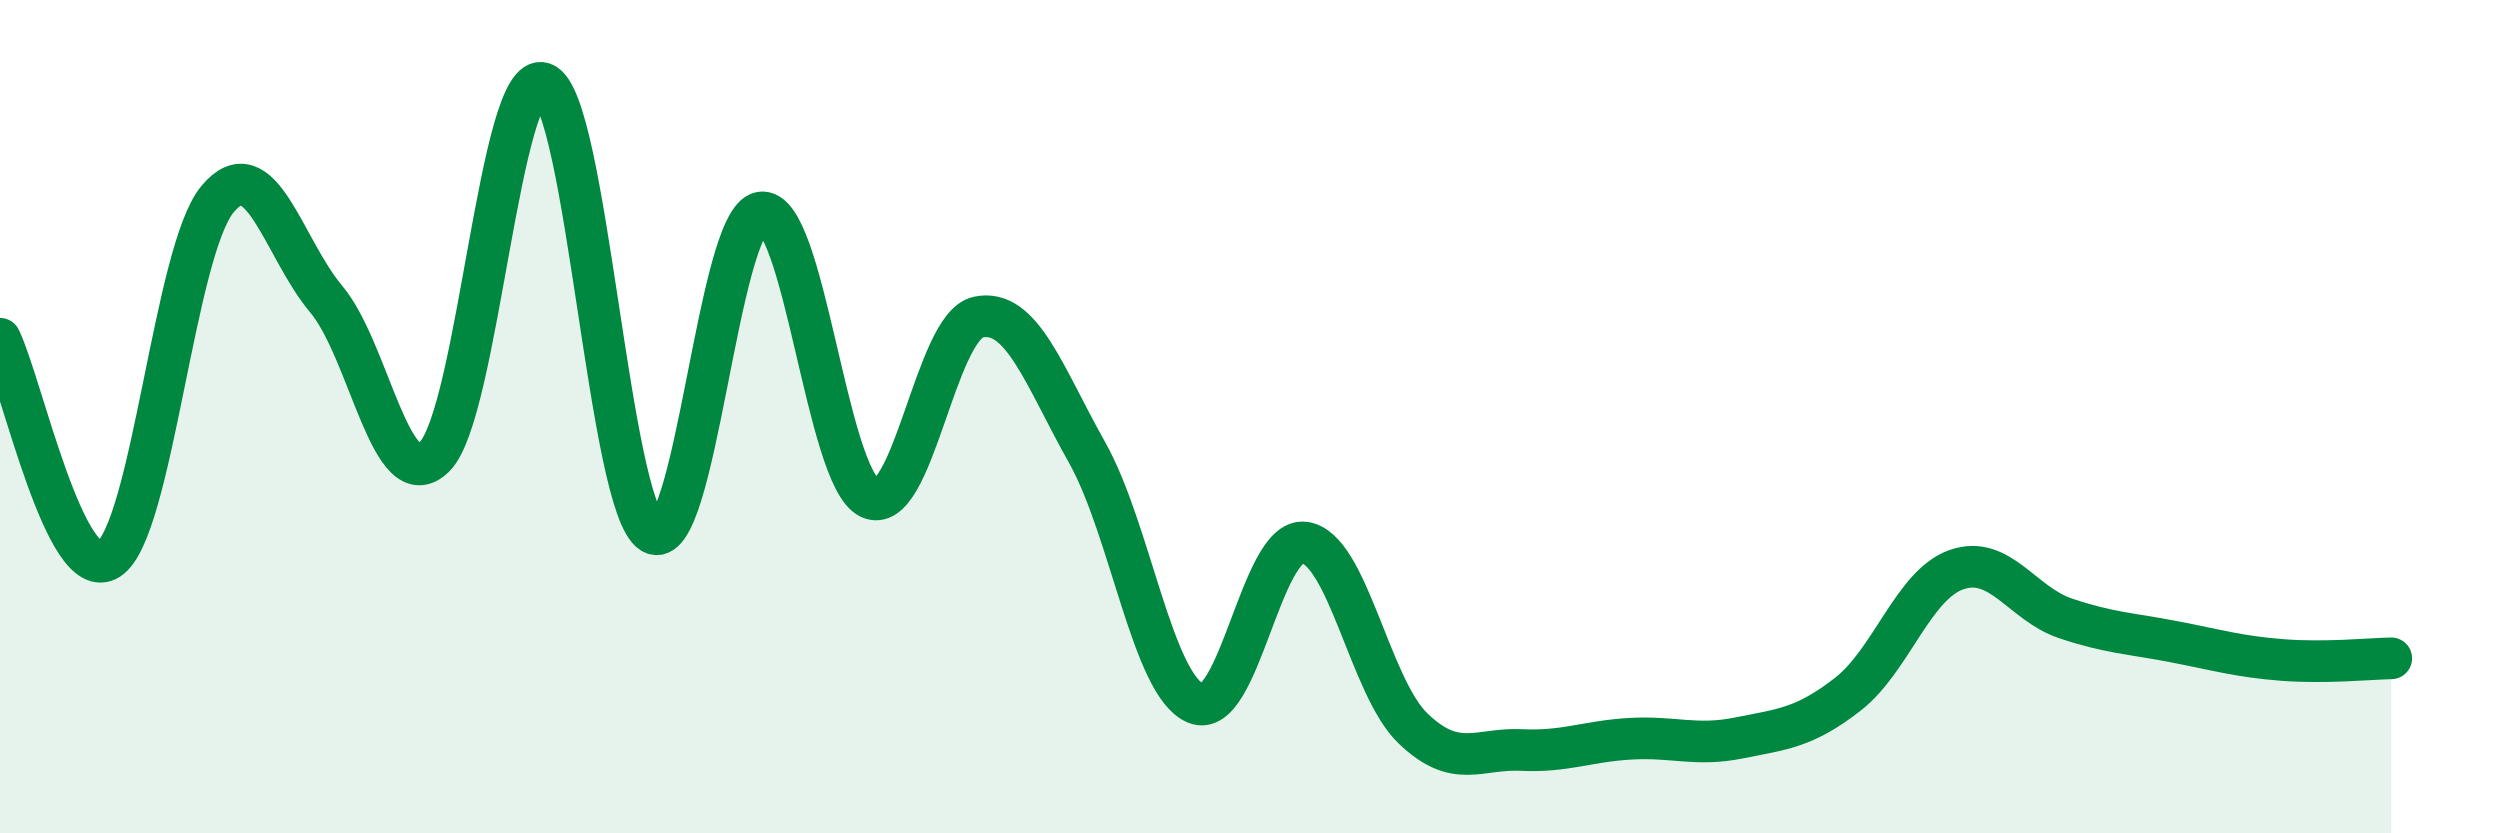
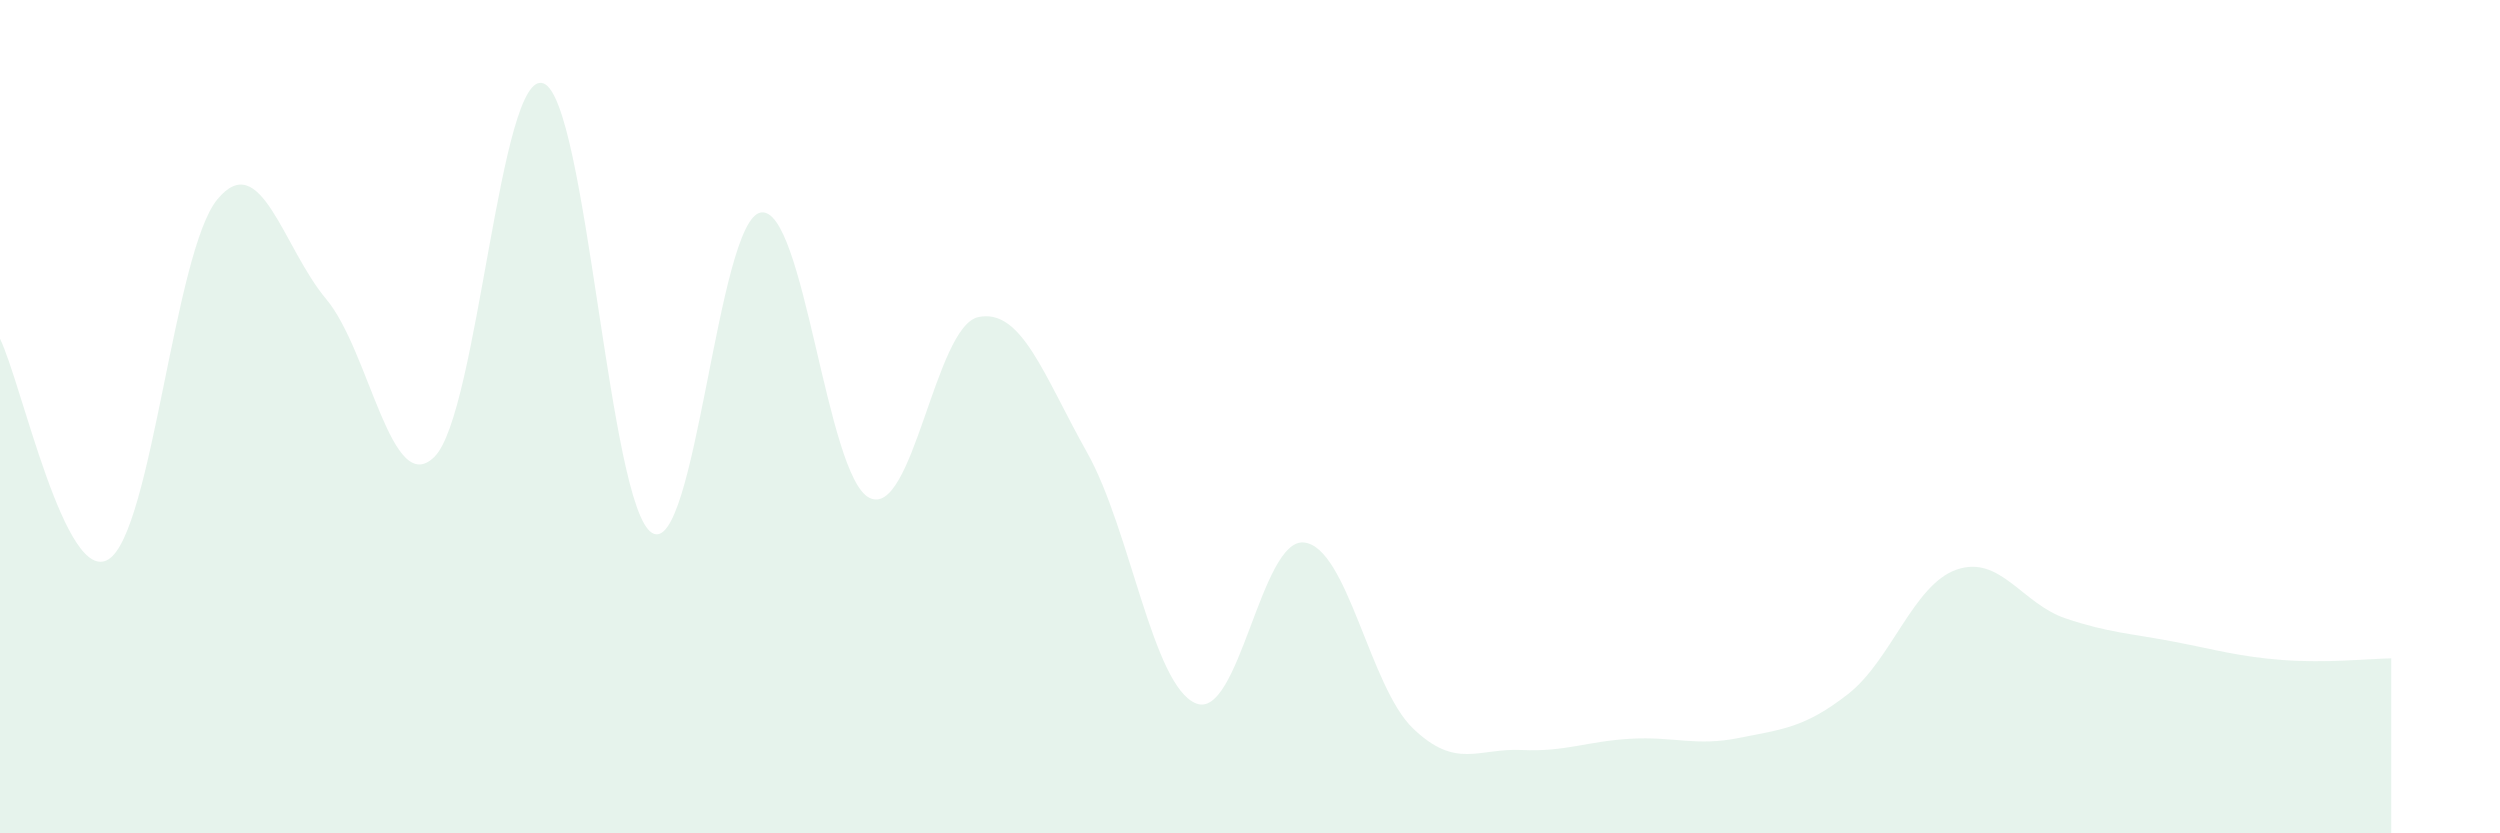
<svg xmlns="http://www.w3.org/2000/svg" width="60" height="20" viewBox="0 0 60 20">
  <path d="M 0,8.13 C 0.52,9.19 1.57,14.09 2.61,13.42 C 3.65,12.75 4.18,6.03 5.22,4.78 C 6.26,3.53 6.79,5.94 7.83,7.18 C 8.87,8.42 9.39,12 10.43,10.96 C 11.47,9.92 12,1.63 13.04,2 C 14.08,2.37 14.61,12.17 15.65,12.79 C 16.69,13.41 17.22,5.27 18.26,5.1 C 19.3,4.93 19.83,11.45 20.87,11.95 C 21.91,12.45 22.44,7.83 23.48,7.61 C 24.52,7.39 25.05,9.01 26.09,10.86 C 27.13,12.71 27.66,16.45 28.7,16.88 C 29.74,17.31 30.26,12.9 31.3,13.02 C 32.34,13.14 32.87,16.48 33.91,17.48 C 34.95,18.48 35.48,17.95 36.52,18 C 37.56,18.05 38.09,17.79 39.13,17.73 C 40.17,17.67 40.7,17.92 41.74,17.71 C 42.78,17.5 43.31,17.47 44.35,16.66 C 45.39,15.85 45.92,14.03 46.96,13.67 C 48,13.31 48.53,14.49 49.57,14.84 C 50.61,15.19 51.13,15.2 52.17,15.4 C 53.21,15.6 53.74,15.76 54.78,15.84 C 55.82,15.92 56.87,15.81 57.39,15.8L57.39 20L0 20Z" fill="#008740" opacity="0.1" stroke-linecap="round" stroke-linejoin="round" />
-   <path d="M 0,8.13 C 0.52,9.19 1.57,14.09 2.61,13.42 C 3.65,12.75 4.18,6.03 5.22,4.78 C 6.26,3.53 6.79,5.94 7.83,7.18 C 8.87,8.42 9.39,12 10.43,10.96 C 11.47,9.92 12,1.63 13.04,2 C 14.08,2.37 14.61,12.17 15.65,12.79 C 16.69,13.41 17.22,5.27 18.26,5.1 C 19.3,4.93 19.83,11.45 20.87,11.95 C 21.91,12.45 22.44,7.83 23.48,7.61 C 24.52,7.39 25.05,9.01 26.09,10.86 C 27.13,12.71 27.66,16.45 28.7,16.88 C 29.74,17.31 30.26,12.9 31.3,13.02 C 32.34,13.14 32.87,16.48 33.91,17.48 C 34.95,18.48 35.48,17.95 36.52,18 C 37.56,18.05 38.09,17.79 39.13,17.73 C 40.17,17.67 40.7,17.92 41.74,17.71 C 42.78,17.5 43.31,17.47 44.35,16.66 C 45.39,15.85 45.92,14.03 46.96,13.67 C 48,13.31 48.53,14.49 49.57,14.84 C 50.61,15.19 51.13,15.2 52.17,15.4 C 53.21,15.6 53.74,15.76 54.78,15.84 C 55.82,15.92 56.87,15.81 57.39,15.8" stroke="#008740" stroke-width="1" fill="none" stroke-linecap="round" stroke-linejoin="round" />
</svg>